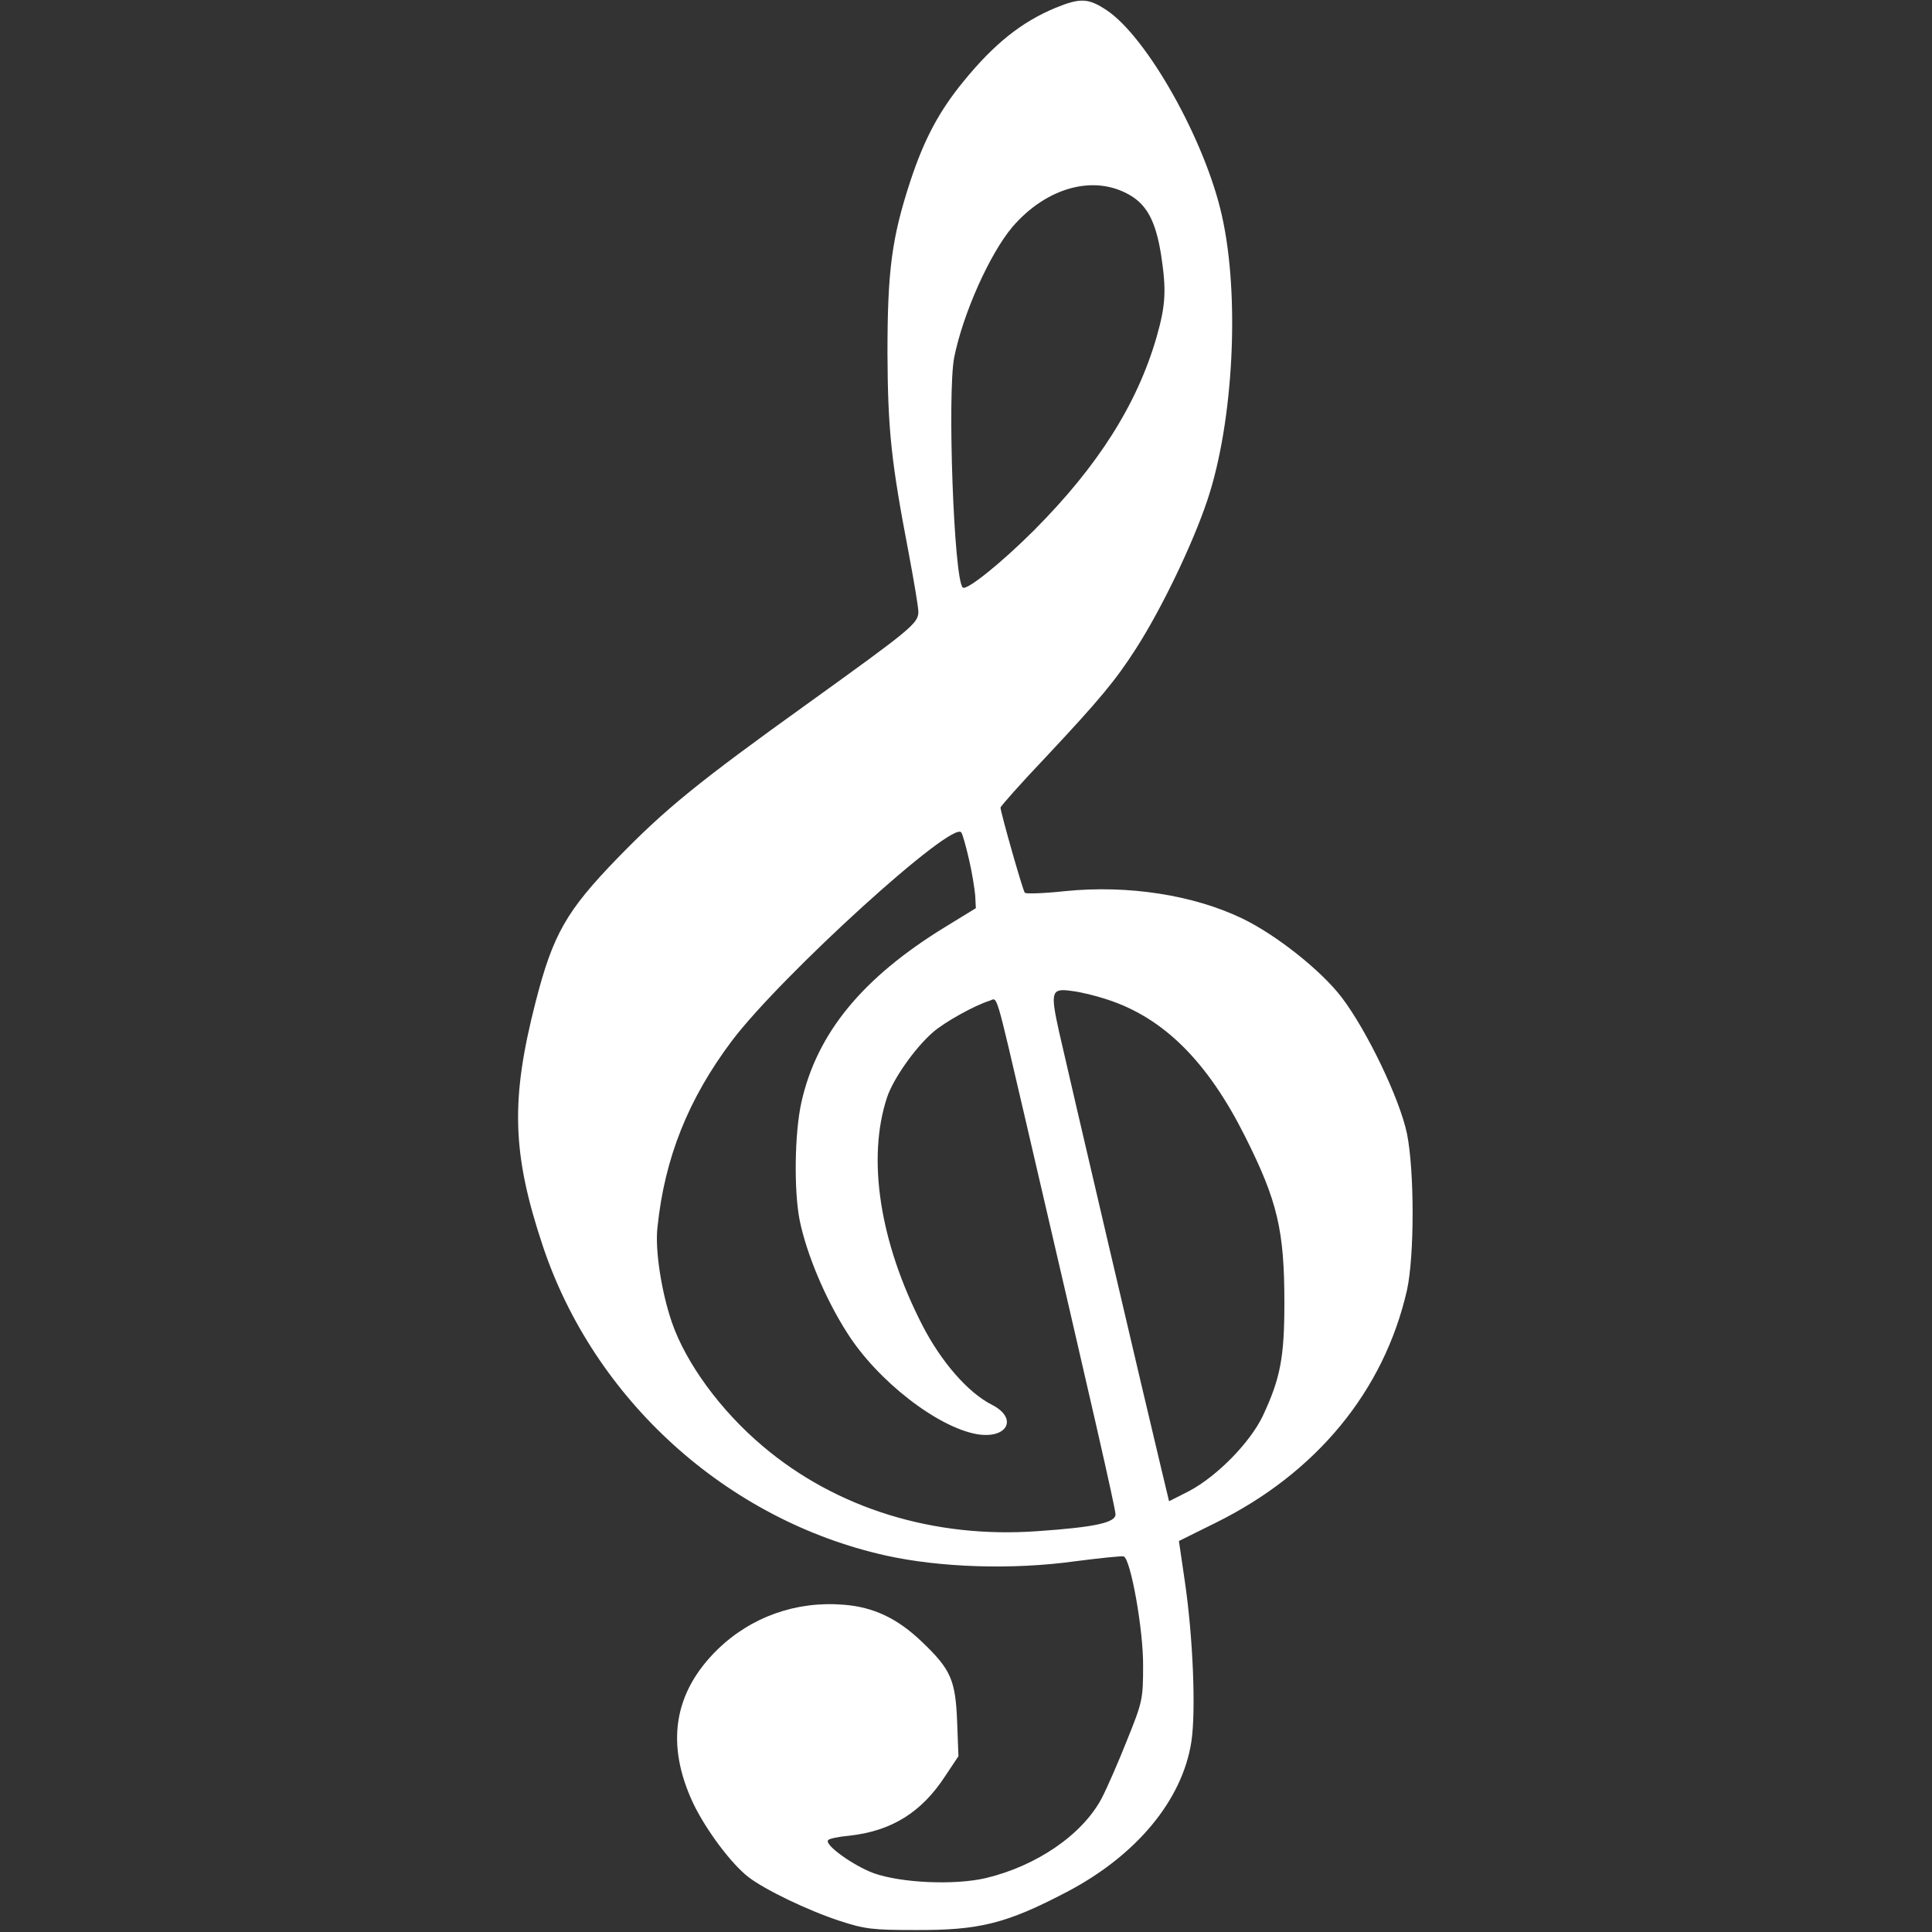
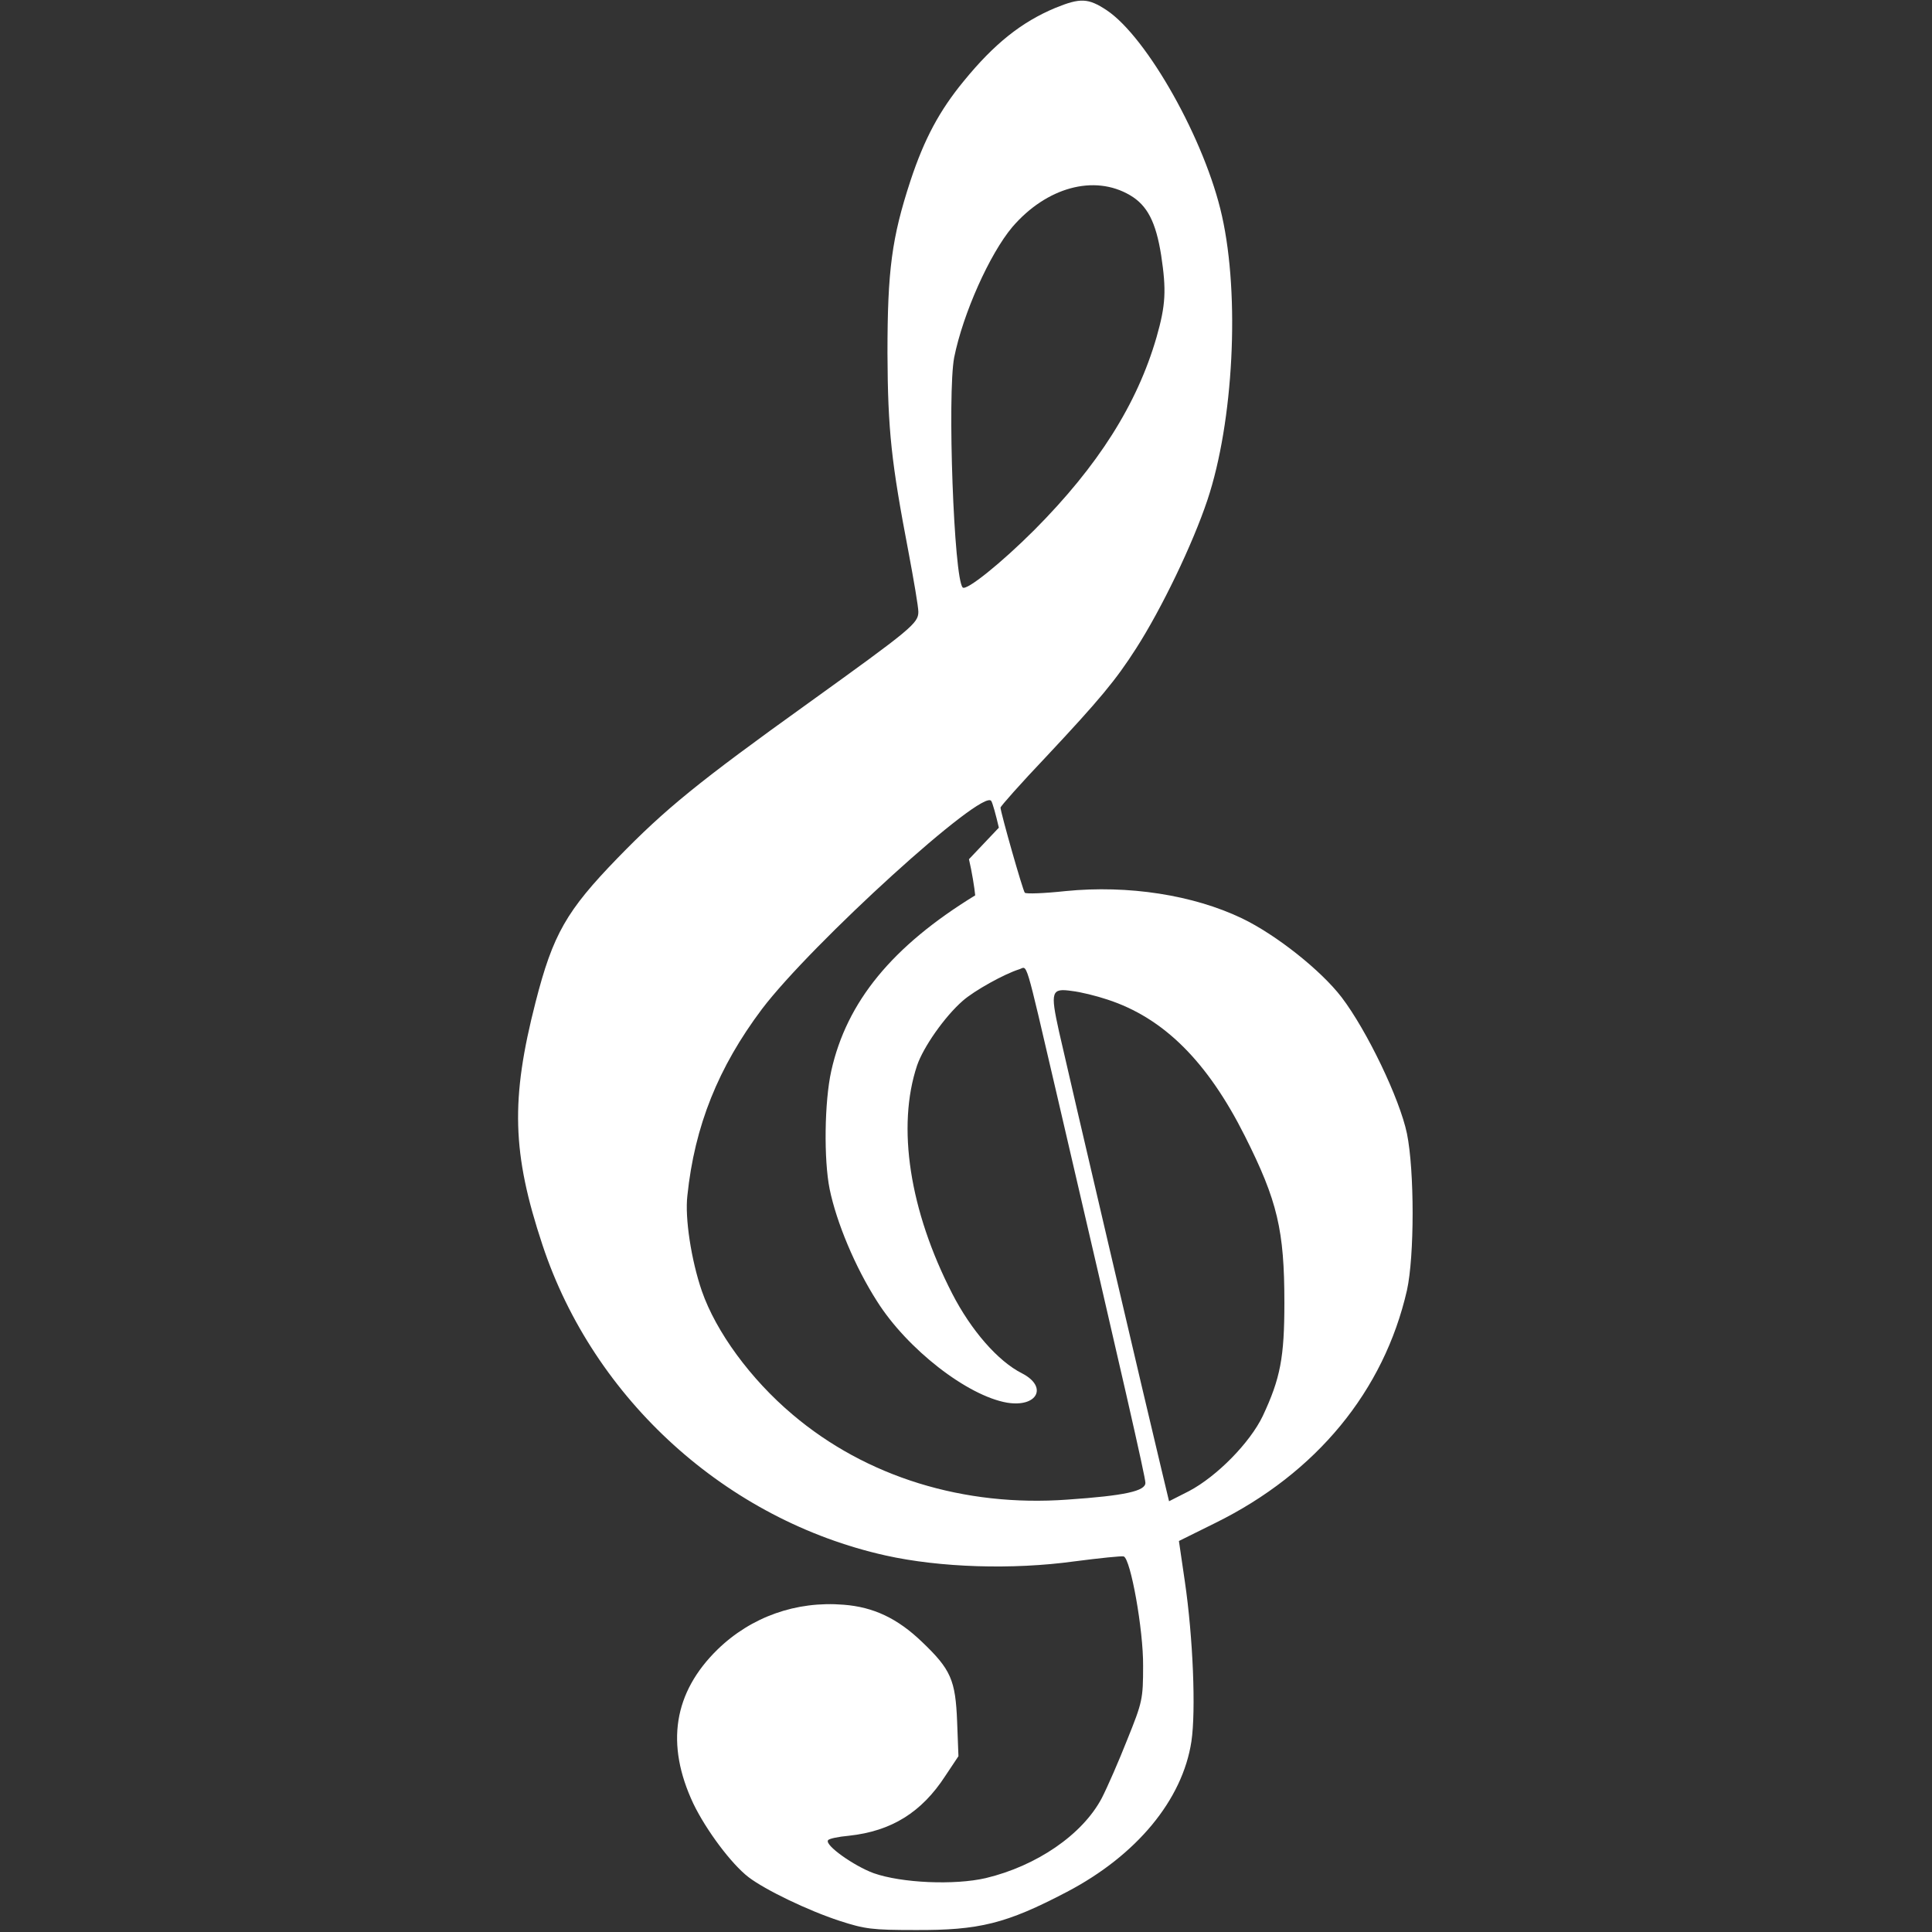
<svg xmlns="http://www.w3.org/2000/svg" id="SvgjsSvg1001" width="288" height="288" version="1.1">
  <rect width="100%" height="100%" fill="#333333" stroke="none" />
  <defs id="SvgjsDefs1002" />
  <g id="SvgjsG1008">
    <svg width="288" height="288" version="1.0" viewBox="0 0 273 588">
-       <path d="M1637 5856 c-103 -43 -186 -109 -279 -223 -74 -90 -120 -176 -162-303 -57 -174 -70 -273 -70 -525 1 -236 12 -333 64 -605 16 -85 30 -167 30 -182 0 -35 -21 -52 -335 -278 -336 -241 -435 -322 -580 -471 -156 -161 -197 -232 -250 -439 -76 -296 -72 -459 21 -739 156 -471 561 -837 1044 -945 166 -37 386 -44 575 -18 77 10 145 17 150 15 21 -7 60 -224 59 -333 0 -101 -2 -110 -48 -224 -26 -66 -61 -146 -78 -179 -59 -111 -198 -206 -353 -243 -95 -22 -256 -15 -341 15 -60 22 -149 85 -139 100 2 5 31 11 64 14 129 14 221 71 293 182 l40 60 -4 105 c-5 127 -19 159 -107 243 -75 72 -148 106 -238 113 -145 12 -282 -37 -384 -136 -134 -131 -159 -288 -74 -469 39 -81 116 -184 168 -224 51 -39 182 -102 277 -133 77 -25 99 -28 230 -28 195 -1 277 19 462 116 212 111 352 280 379 458 14 93 5 317 -20 487 l-18 123 111 55 c308 152 513 402 583 708 23 104 23 364 0 477 -22 106 -122 314 -199 415 -63 82 -199 190 -303 240 -148 71 -346 102 -537 83 -65 -7 -120 -9 -124 -5 -6 6 -73 242 -74 259 0 4 62 74 139 155 163 174 212 233 274 330 77 120 172 317 217 452 79 237 99 619 44 864 -51 230 -228 544 -351 626 -56 37 -80 38 -156 7z m227 -570 c53 -31 79 -82 95 -183 16 -106 14 -151 -14 -249 -59 -204 -178 -392 -372 -587 -101 -101 -207 -186 -218 -175 -27 27 -47 588 -26 700 27 134 108 315 177 397 104 121 249 161 358 97z m-490 -2021 c9 -38 17 -88 19 -110 l2 -39 -93 -57 c-253 -155 -391 -324 -438 -534 -21 -94 -23 -271 -5 -360 21 -102 78 -238 144 -341 92 -146 275 -288 396 -309 92 -15 125 48 46 89 -74 37 -156 132 -213 243 -130 253 -169 508 -107 694 19 56 84 149 139 197 35 31 127 82 172 96 26 8 15 46 114 -379 202 -868 270 -1166 270 -1184 0 -25 -62 -39 -237 -51 -315 -23 -613 69 -837 259 -128 108 -233 252 -276 376 -32 93 -52 222 -44 290 22 212 94 391 227 568 151 199 675 676 698 633 4 -6 14 -42 23 -81z m421 -427 c172 -56 305 -189 419 -416 99 -197 120 -286 120 -507 0 -166 -12 -230 -66 -345 -39 -81 -139 -183 -224 -228 l-61 -31 -22 92 c-40 165 -291 1239 -313 1338 -27 122 -23 132 39 123 27 -3 75 -15 108 -26z" transform="matrix(.1 0 0 -.1 0 588)" fill="#ffffff" class="color000 svgShape" />
+       <path d="M1637 5856 c-103 -43 -186 -109 -279 -223 -74 -90 -120 -176 -162-303 -57 -174 -70 -273 -70 -525 1 -236 12 -333 64 -605 16 -85 30 -167 30 -182 0 -35 -21 -52 -335 -278 -336 -241 -435 -322 -580 -471 -156 -161 -197 -232 -250 -439 -76 -296 -72 -459 21 -739 156 -471 561 -837 1044 -945 166 -37 386 -44 575 -18 77 10 145 17 150 15 21 -7 60 -224 59 -333 0 -101 -2 -110 -48 -224 -26 -66 -61 -146 -78 -179 -59 -111 -198 -206 -353 -243 -95 -22 -256 -15 -341 15 -60 22 -149 85 -139 100 2 5 31 11 64 14 129 14 221 71 293 182 l40 60 -4 105 c-5 127 -19 159 -107 243 -75 72 -148 106 -238 113 -145 12 -282 -37 -384 -136 -134 -131 -159 -288 -74 -469 39 -81 116 -184 168 -224 51 -39 182 -102 277 -133 77 -25 99 -28 230 -28 195 -1 277 19 462 116 212 111 352 280 379 458 14 93 5 317 -20 487 l-18 123 111 55 c308 152 513 402 583 708 23 104 23 364 0 477 -22 106 -122 314 -199 415 -63 82 -199 190 -303 240 -148 71 -346 102 -537 83 -65 -7 -120 -9 -124 -5 -6 6 -73 242 -74 259 0 4 62 74 139 155 163 174 212 233 274 330 77 120 172 317 217 452 79 237 99 619 44 864 -51 230 -228 544 -351 626 -56 37 -80 38 -156 7z m227 -570 c53 -31 79 -82 95 -183 16 -106 14 -151 -14 -249 -59 -204 -178 -392 -372 -587 -101 -101 -207 -186 -218 -175 -27 27 -47 588 -26 700 27 134 108 315 177 397 104 121 249 161 358 97z m-490 -2021 c9 -38 17 -88 19 -110 c-253 -155 -391 -324 -438 -534 -21 -94 -23 -271 -5 -360 21 -102 78 -238 144 -341 92 -146 275 -288 396 -309 92 -15 125 48 46 89 -74 37 -156 132 -213 243 -130 253 -169 508 -107 694 19 56 84 149 139 197 35 31 127 82 172 96 26 8 15 46 114 -379 202 -868 270 -1166 270 -1184 0 -25 -62 -39 -237 -51 -315 -23 -613 69 -837 259 -128 108 -233 252 -276 376 -32 93 -52 222 -44 290 22 212 94 391 227 568 151 199 675 676 698 633 4 -6 14 -42 23 -81z m421 -427 c172 -56 305 -189 419 -416 99 -197 120 -286 120 -507 0 -166 -12 -230 -66 -345 -39 -81 -139 -183 -224 -228 l-61 -31 -22 92 c-40 165 -291 1239 -313 1338 -27 122 -23 132 39 123 27 -3 75 -15 108 -26z" transform="matrix(.1 0 0 -.1 0 588)" fill="#ffffff" class="color000 svgShape" />
    </svg>
  </g>
</svg>